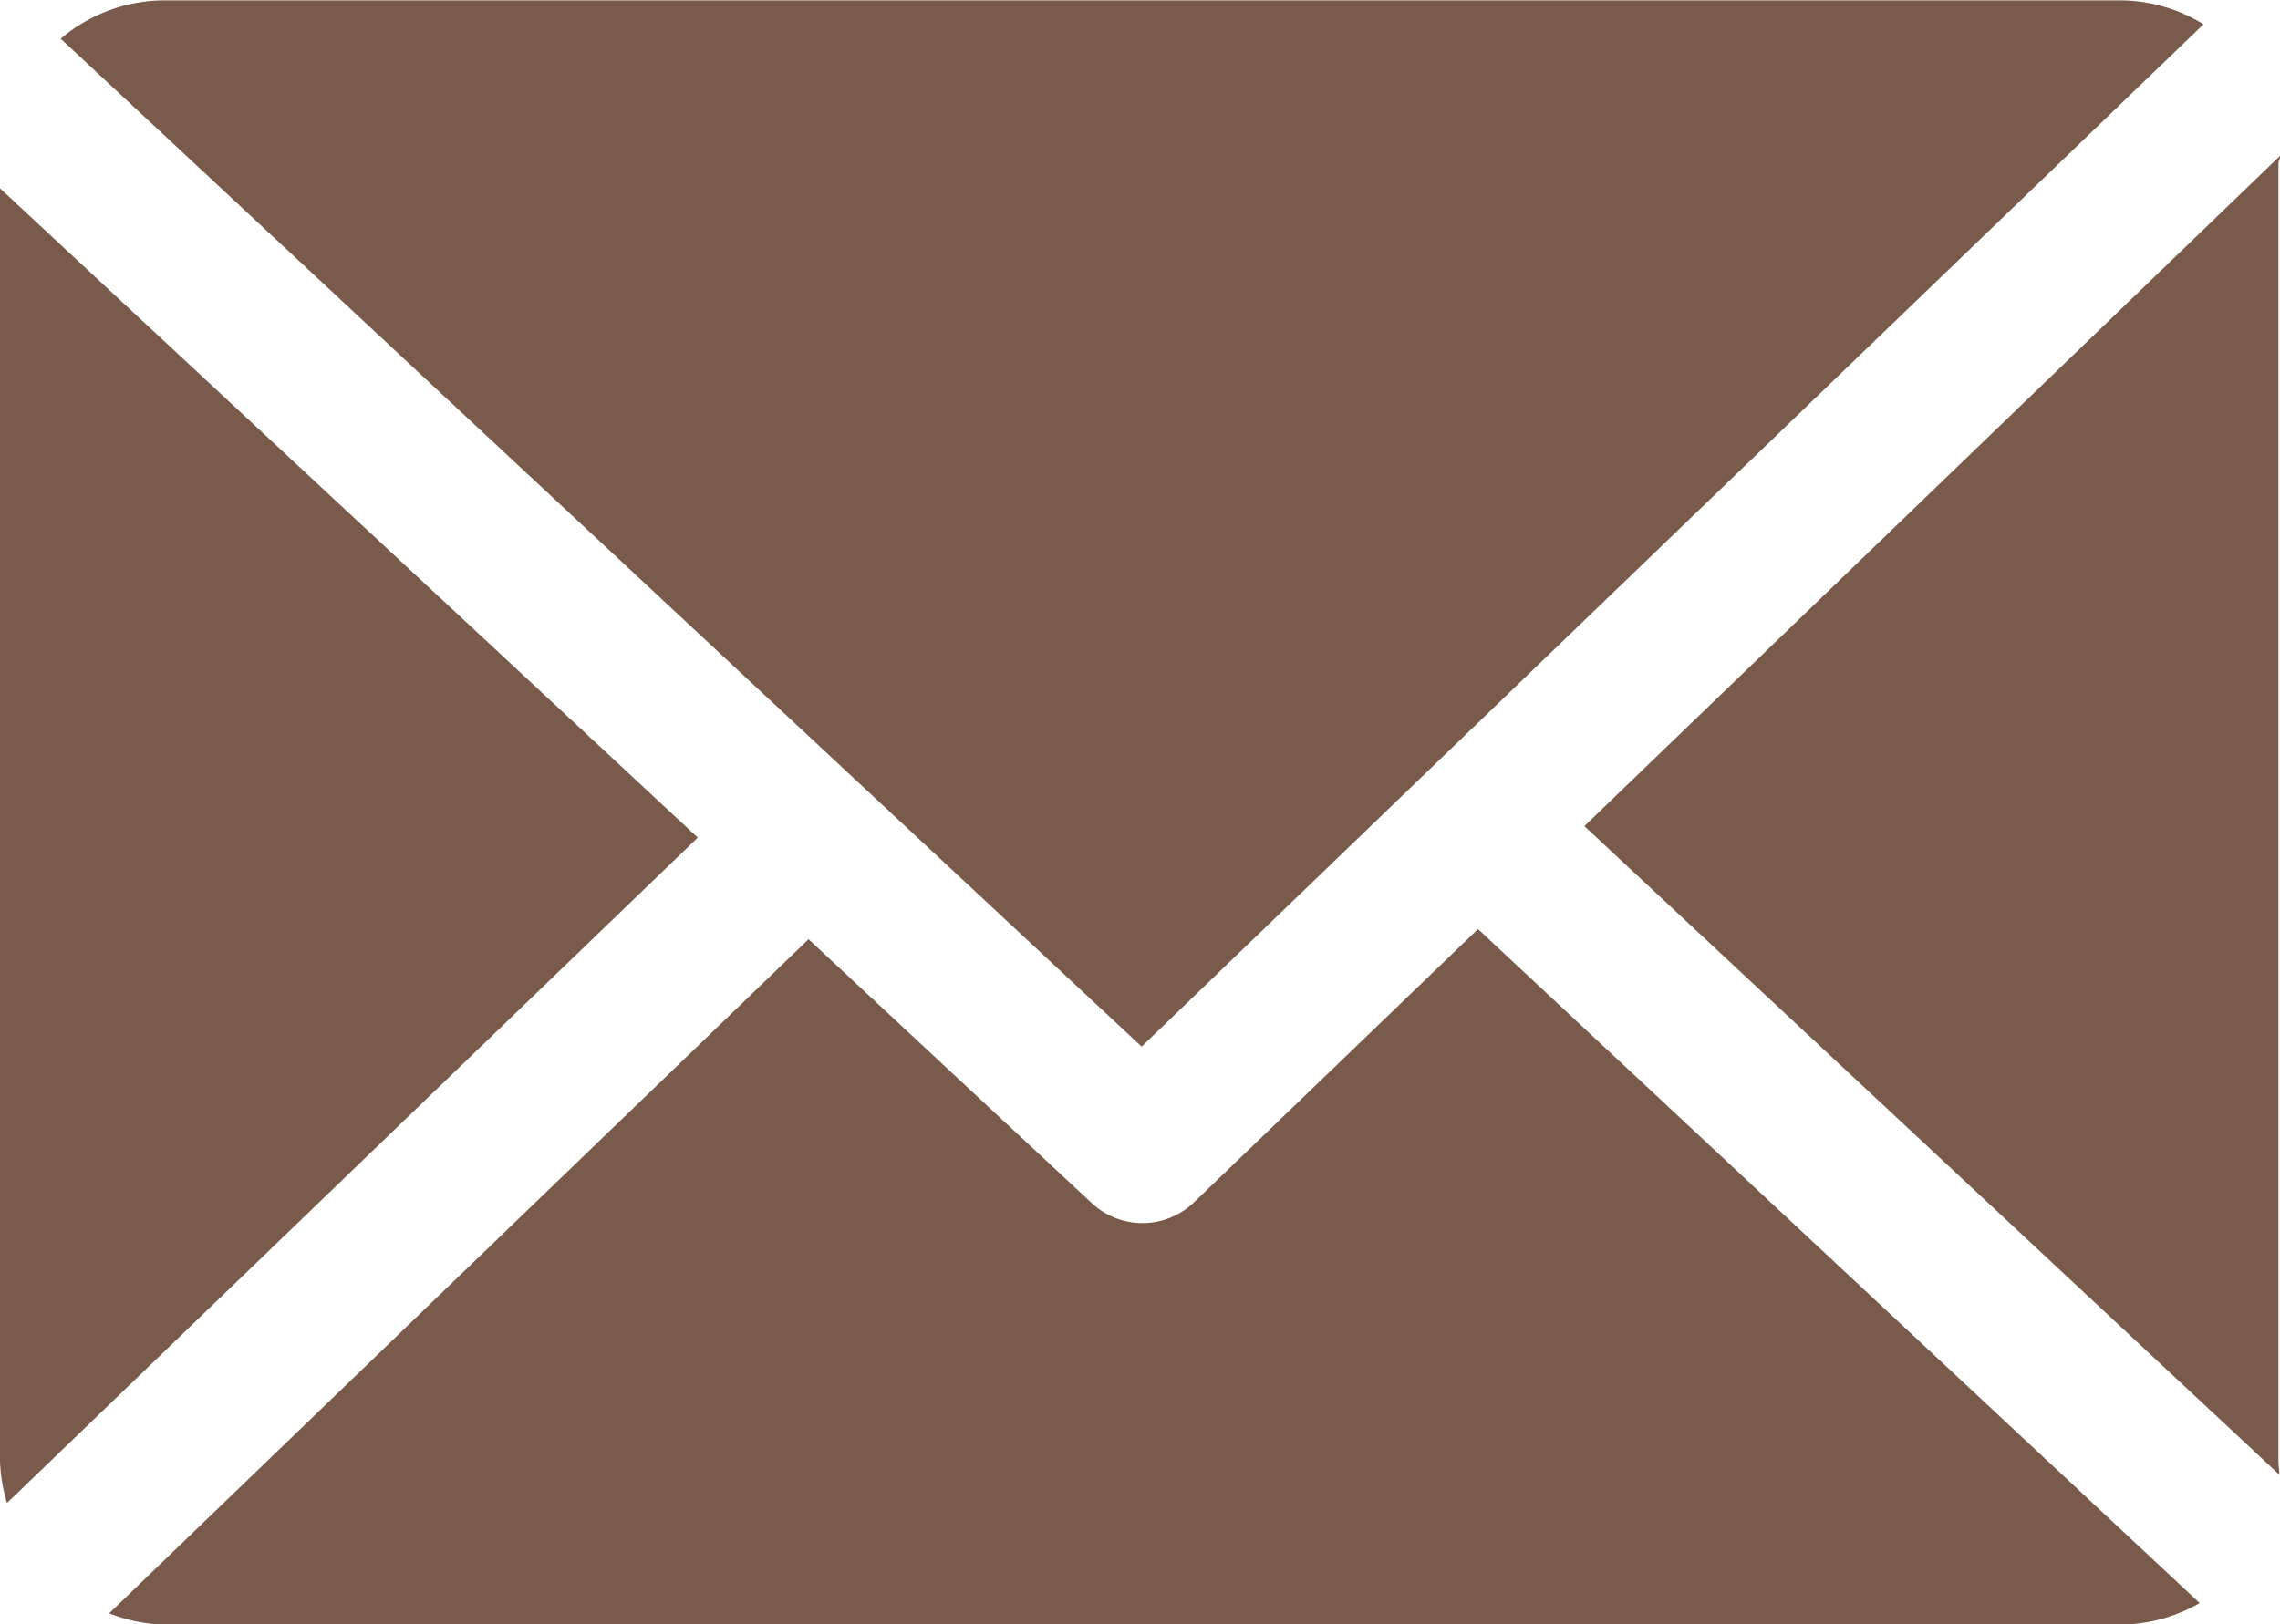
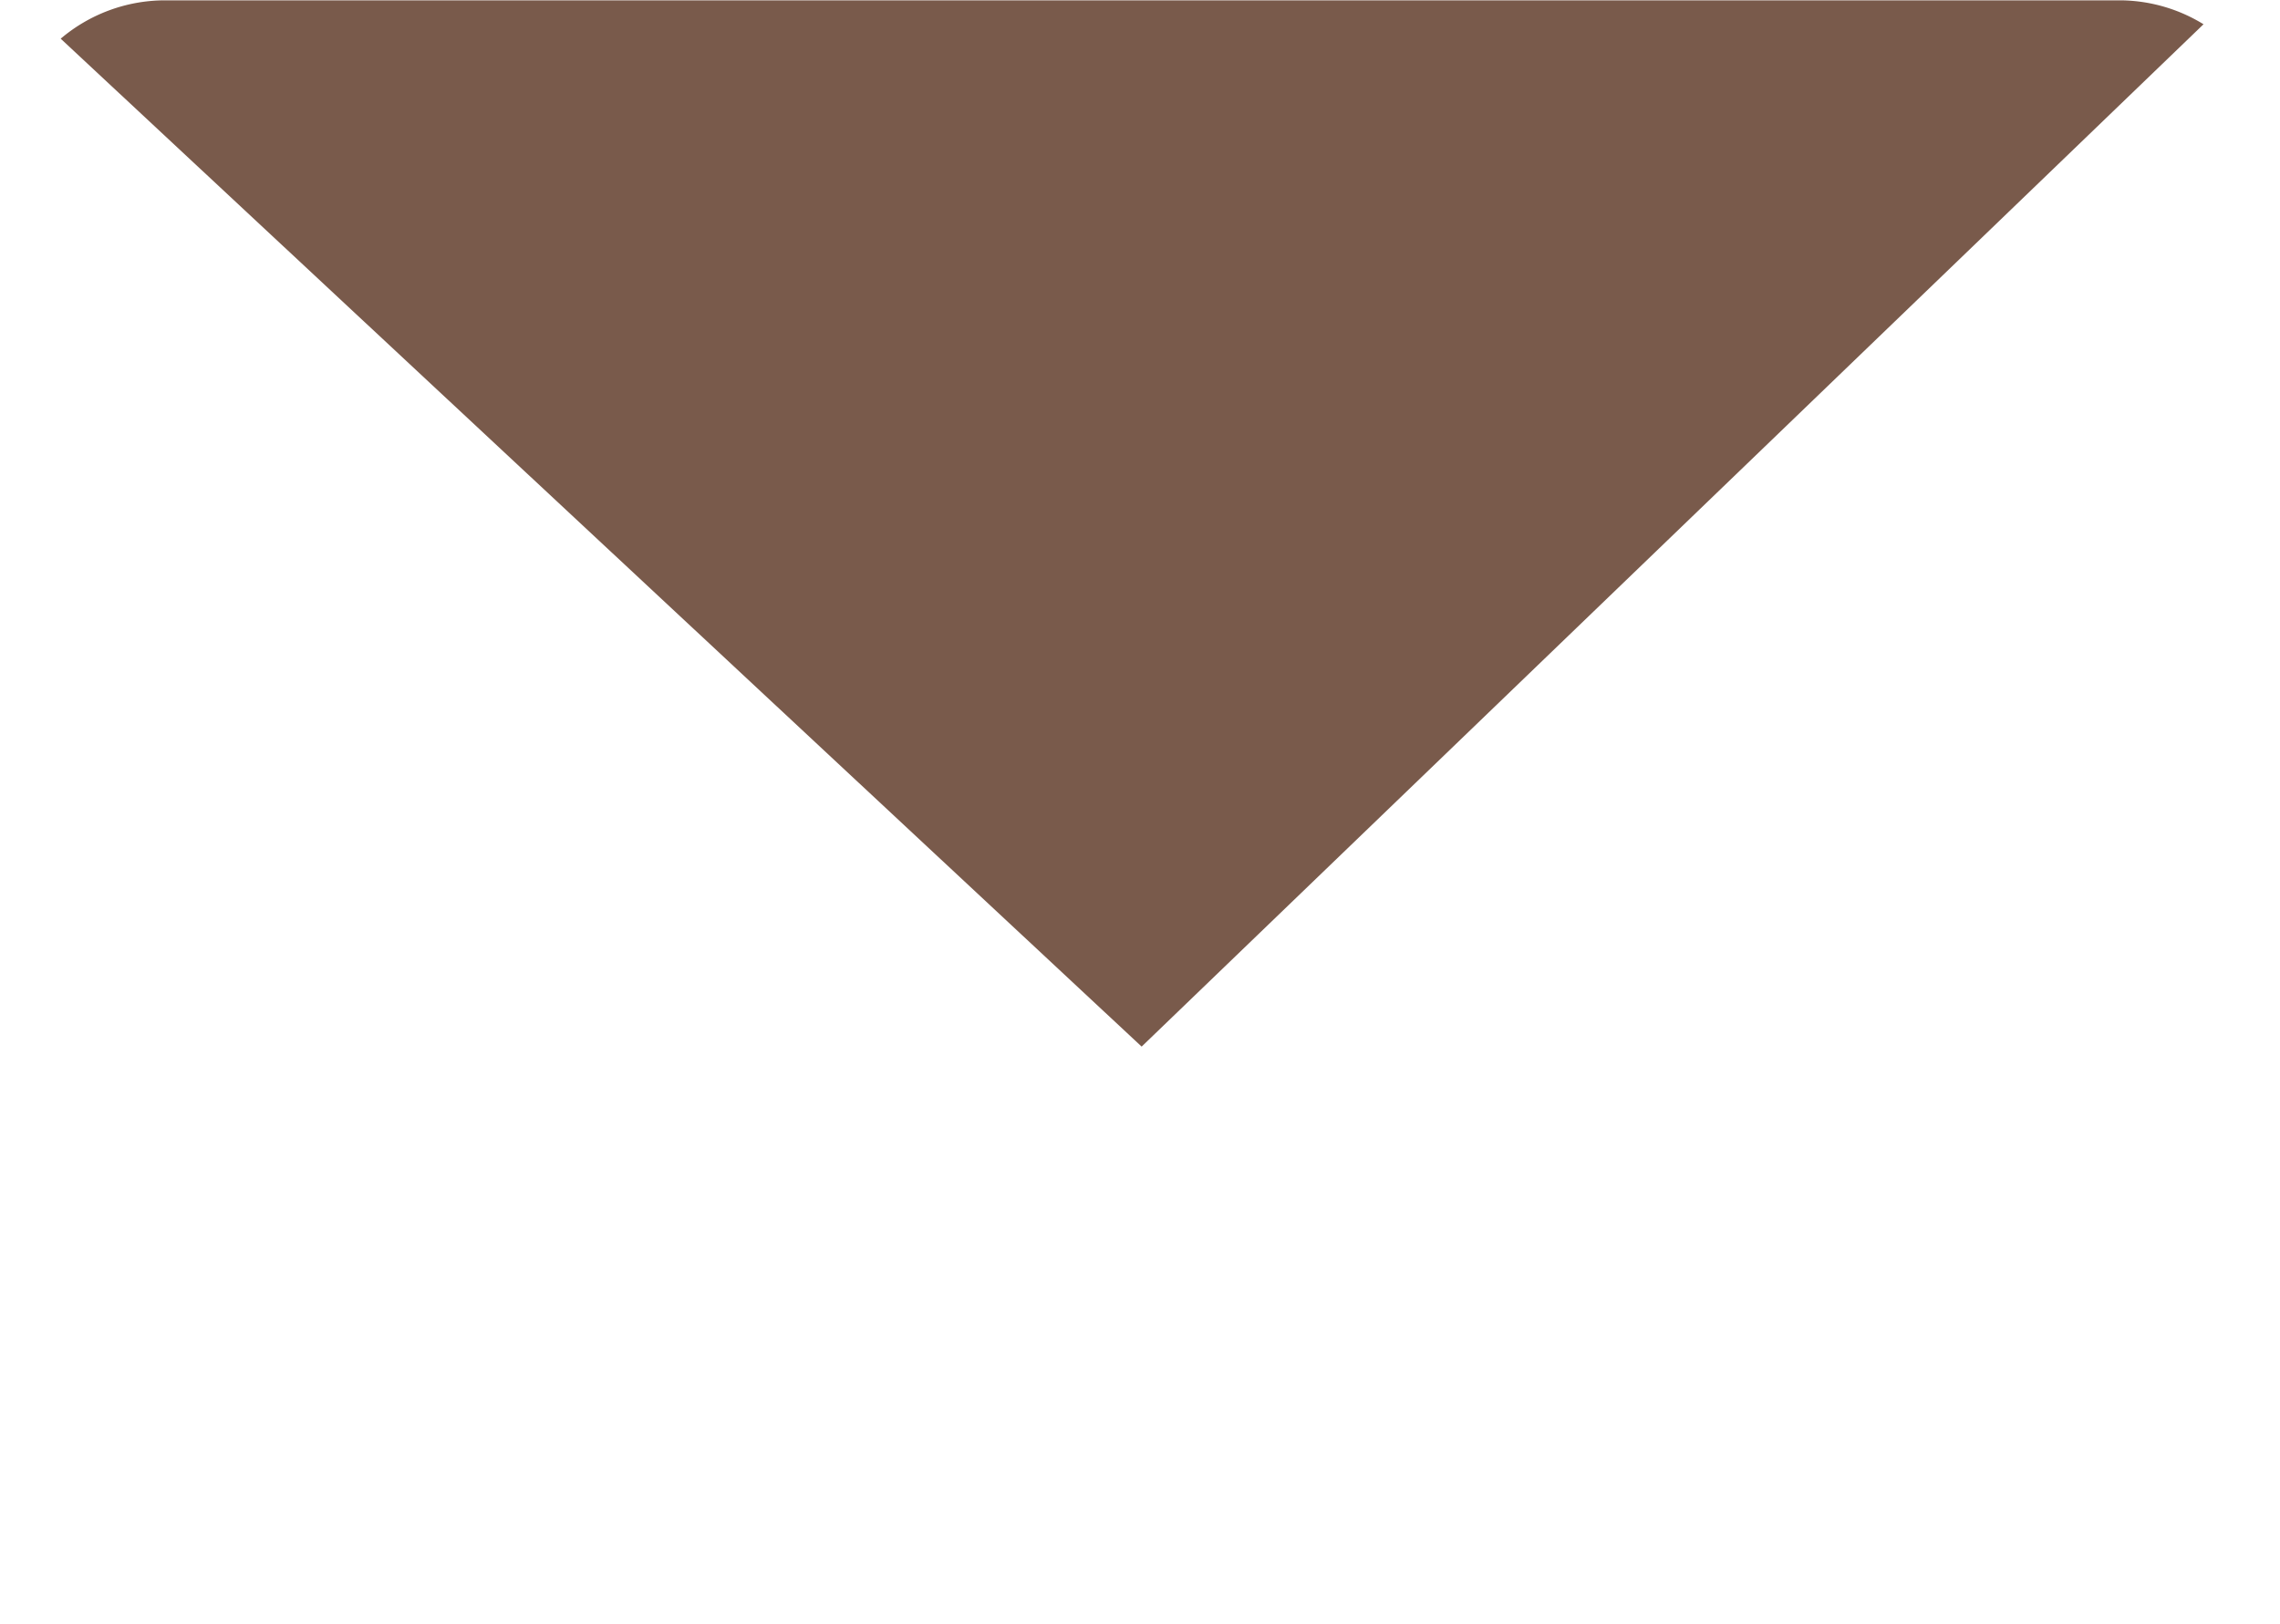
<svg xmlns="http://www.w3.org/2000/svg" width="20.213" height="14.402" viewBox="0 0 20.213 14.402">
  <g id="mail-3" transform="translate(0 -33.085)">
-     <path id="Pfad_112" data-name="Pfad 112" d="M166.083,48.874c0-.023.016-.046.015-.068l-6.168,5.944L166.09,60.5c0-.041-.007-.083-.007-.125v-11.5Z" transform="translate(-145.884 -14.34)" fill="#795a4b" />
-     <path id="Pfad_113" data-name="Pfad 113" d="M23.146,126.9l-2.518,2.423a.659.659,0,0,1-.906.007l-2.511-2.34-6.2,5.977a1.429,1.429,0,0,0,.482.1H28.851a1.428,1.428,0,0,0,.693-.191Z" transform="translate(-10.043 -85.577)" fill="#795a4b" />
    <path id="Pfad_114" data-name="Pfad 114" d="M15.713,42.365,25.127,33.3a1.427,1.427,0,0,0-.727-.212H7.041a1.431,1.431,0,0,0-.911.34Z" transform="translate(-5.592)" fill="#795a4b" />
-     <path id="Pfad_115" data-name="Pfad 115" d="M0,52.1V63.383a1.432,1.432,0,0,0,.062.374l6.124-5.9Z" transform="translate(0 -17.345)" fill="#795a4b" />
  </g>
</svg>